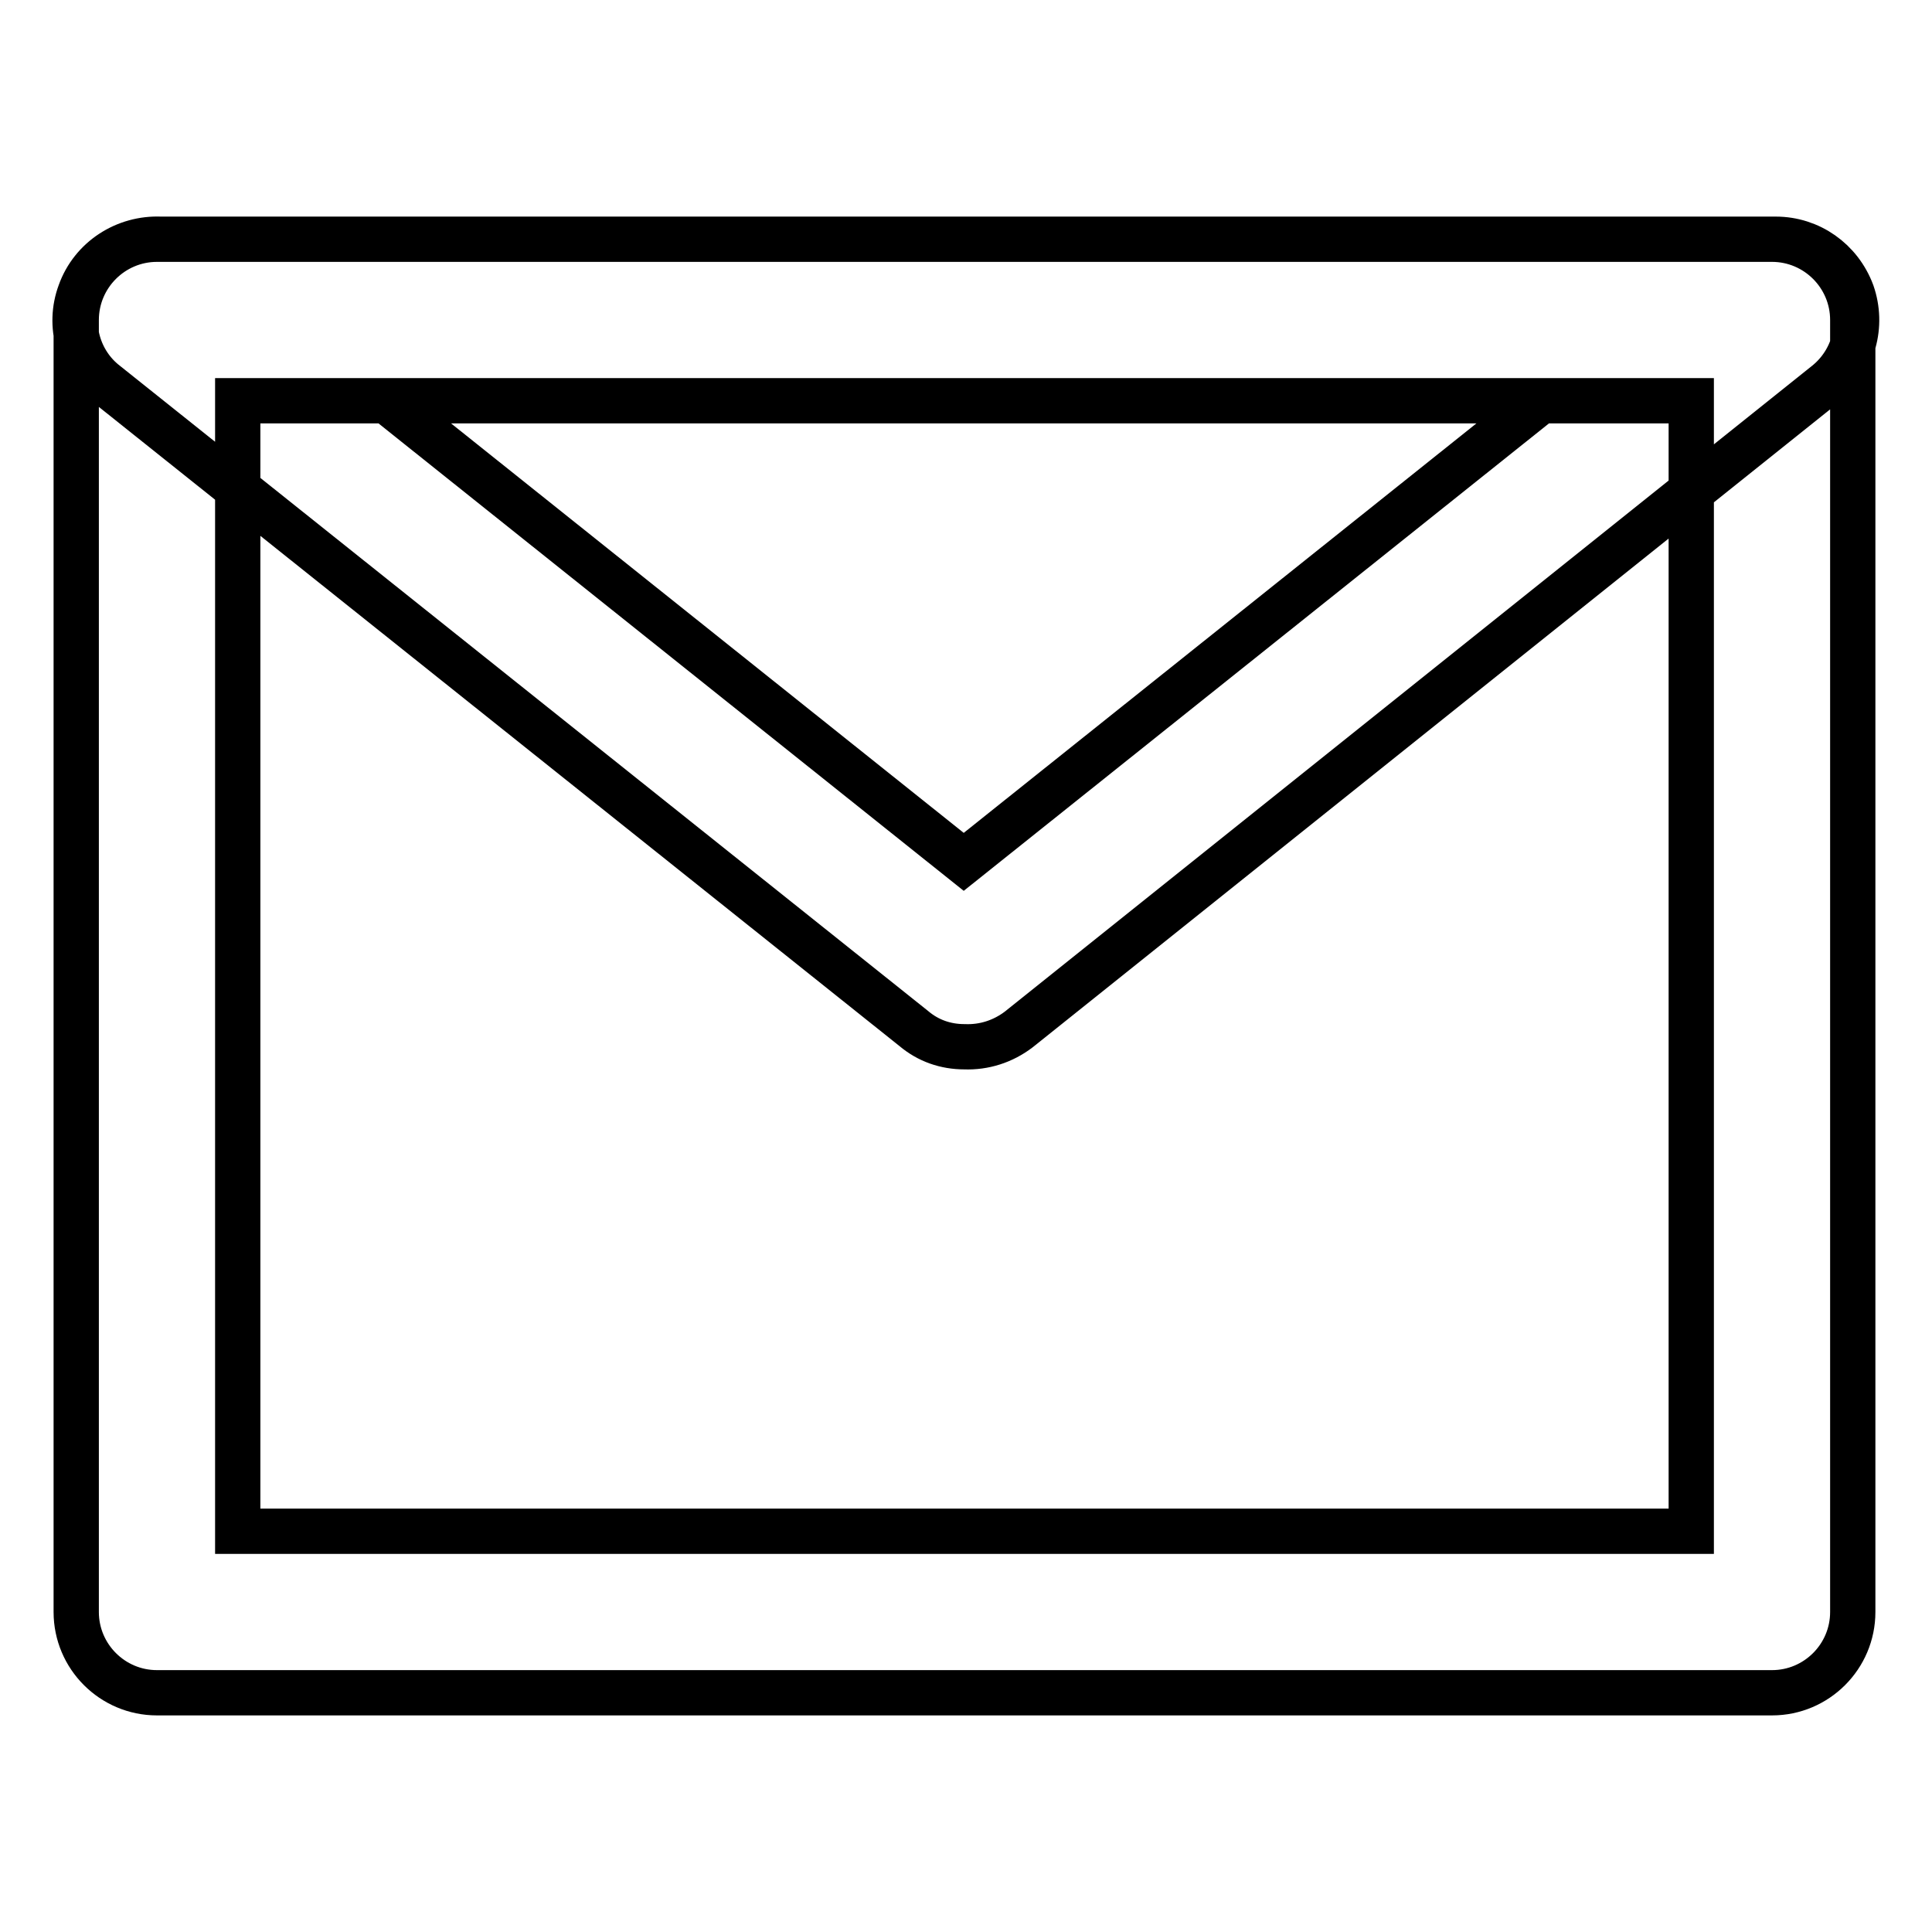
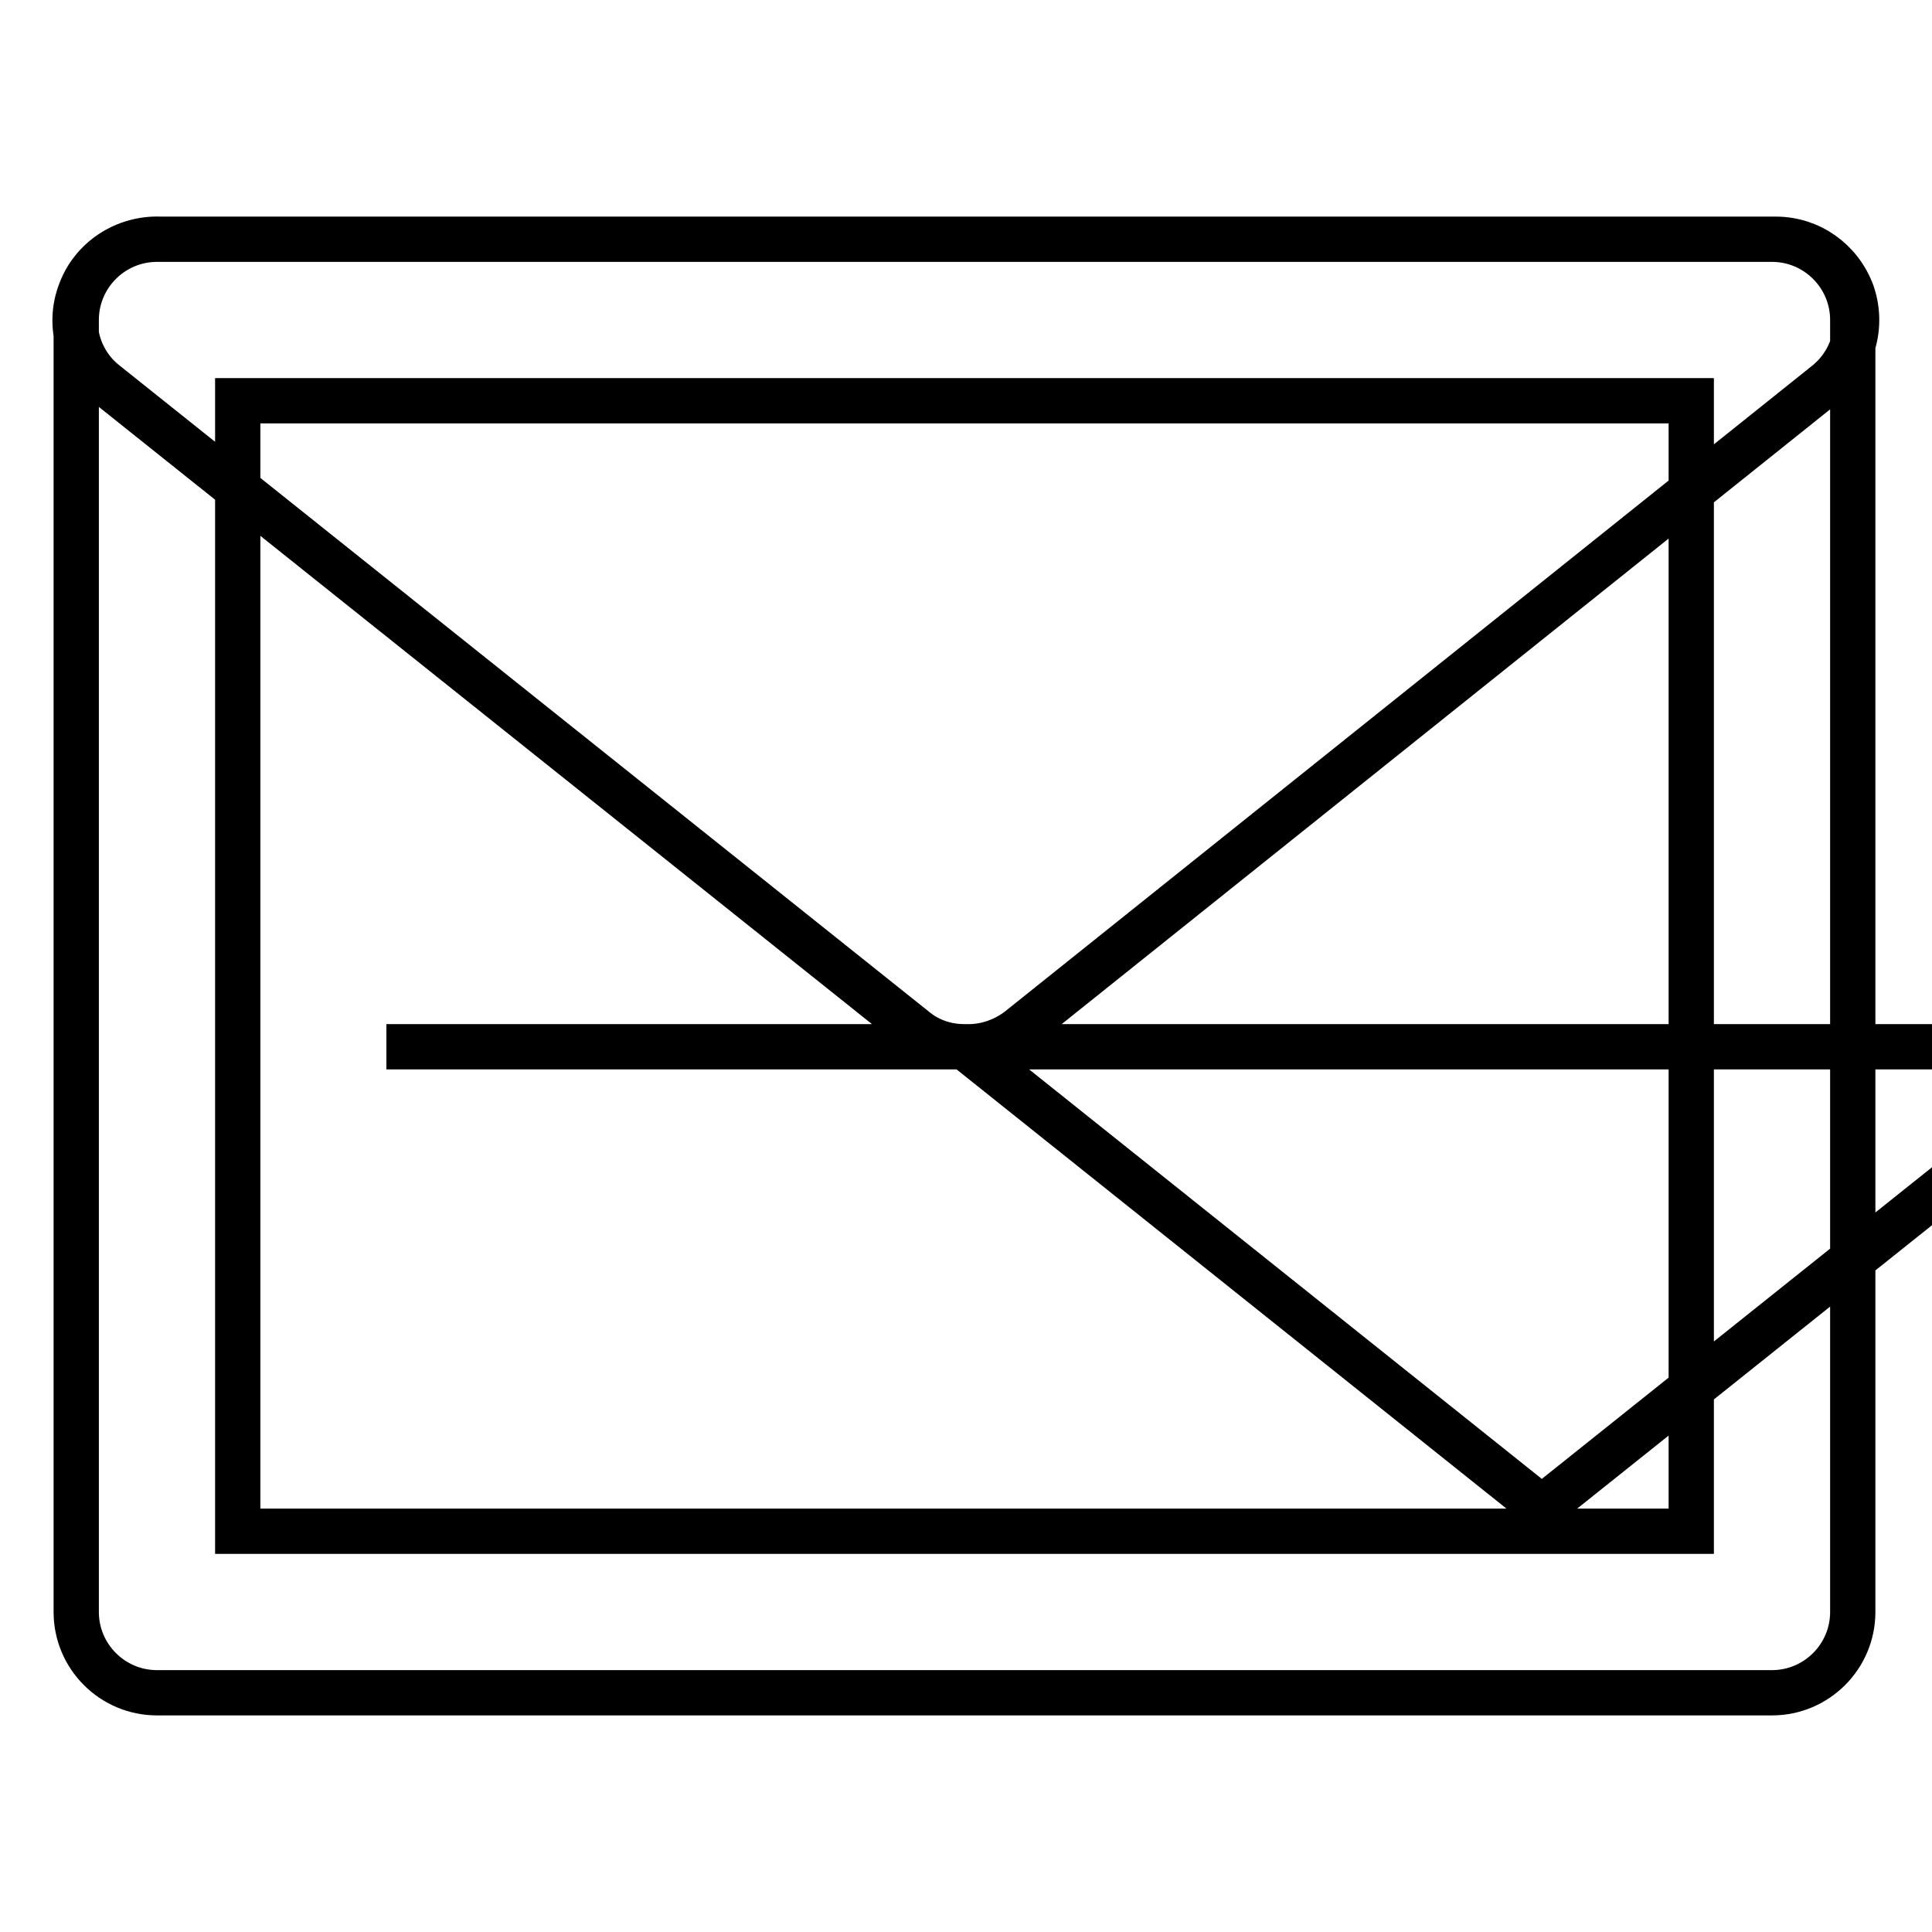
<svg xmlns="http://www.w3.org/2000/svg" version="1.1" x="0px" y="0px" viewBox="0 0 256 256" enable-background="new 0 0 256 256" xml:space="preserve">
  <g>
-     <path stroke-width="6" fill-opacity="0" stroke="#000000" d="M234.8,224.3h-214c-5.9,0-10.7-4.8-10.7-10.7l0,0V42.4c0-5.9,4.8-10.7,10.7-10.7l0,0h214 c5.9,0,10.7,4.8,10.7,10.7l0,0v171.2C245.5,219.5,240.7,224.3,234.8,224.3L234.8,224.3z M31.5,202.9h192.6V53.1H31.5V202.9z  M127.8,138.7c-2.5,0-4.8-0.8-6.7-2.4L14,50.8c-3.6-2.8-5-7.7-3.4-12c1.6-4.5,6-7.3,10.7-7.1h214c4.5,0,8.5,2.8,10.1,7.1 c1.5,4.3,0.2,9.1-3.4,12l-107,85.6C132.9,138,130.4,138.8,127.8,138.7z M51.2,53.1l76.5,61.1l76.5-61.1H51.2z" />
+     <path stroke-width="6" fill-opacity="0" stroke="#000000" d="M234.8,224.3h-214c-5.9,0-10.7-4.8-10.7-10.7l0,0V42.4c0-5.9,4.8-10.7,10.7-10.7l0,0h214 c5.9,0,10.7,4.8,10.7,10.7l0,0v171.2C245.5,219.5,240.7,224.3,234.8,224.3L234.8,224.3z M31.5,202.9h192.6V53.1H31.5V202.9z  M127.8,138.7c-2.5,0-4.8-0.8-6.7-2.4L14,50.8c-3.6-2.8-5-7.7-3.4-12c1.6-4.5,6-7.3,10.7-7.1h214c4.5,0,8.5,2.8,10.1,7.1 c1.5,4.3,0.2,9.1-3.4,12l-107,85.6C132.9,138,130.4,138.8,127.8,138.7z l76.5,61.1l76.5-61.1H51.2z" />
  </g>
</svg>